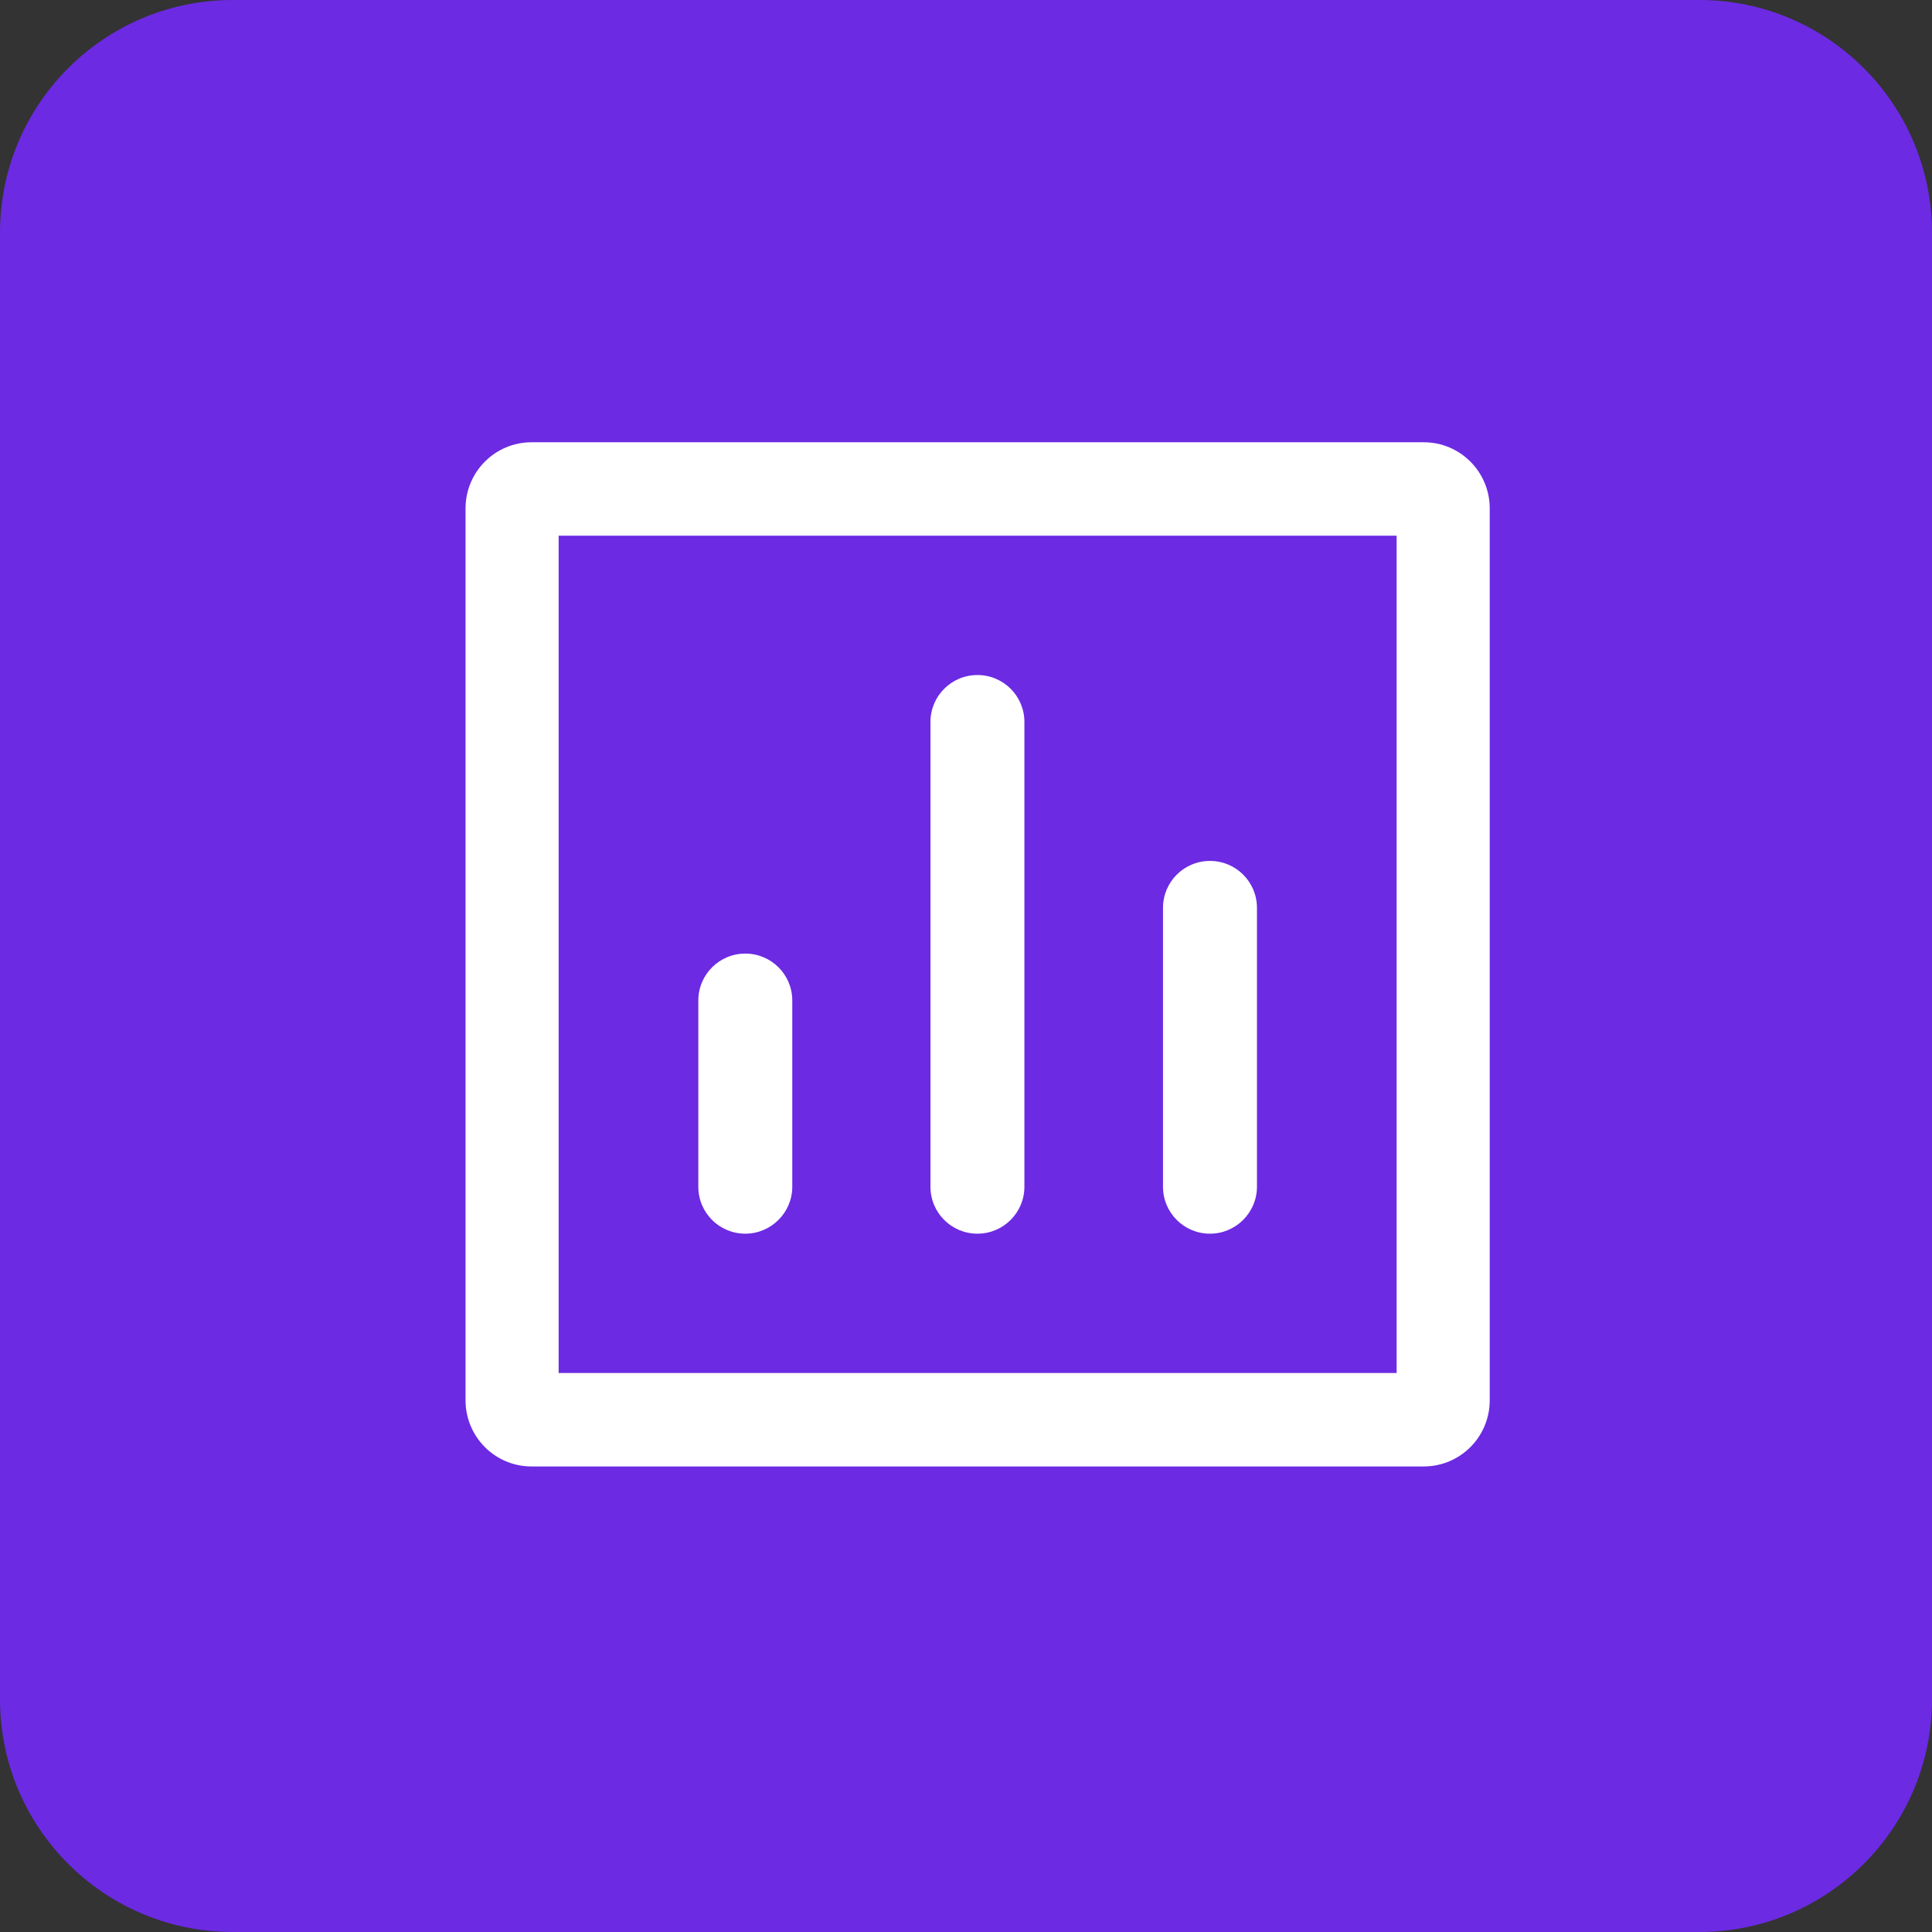
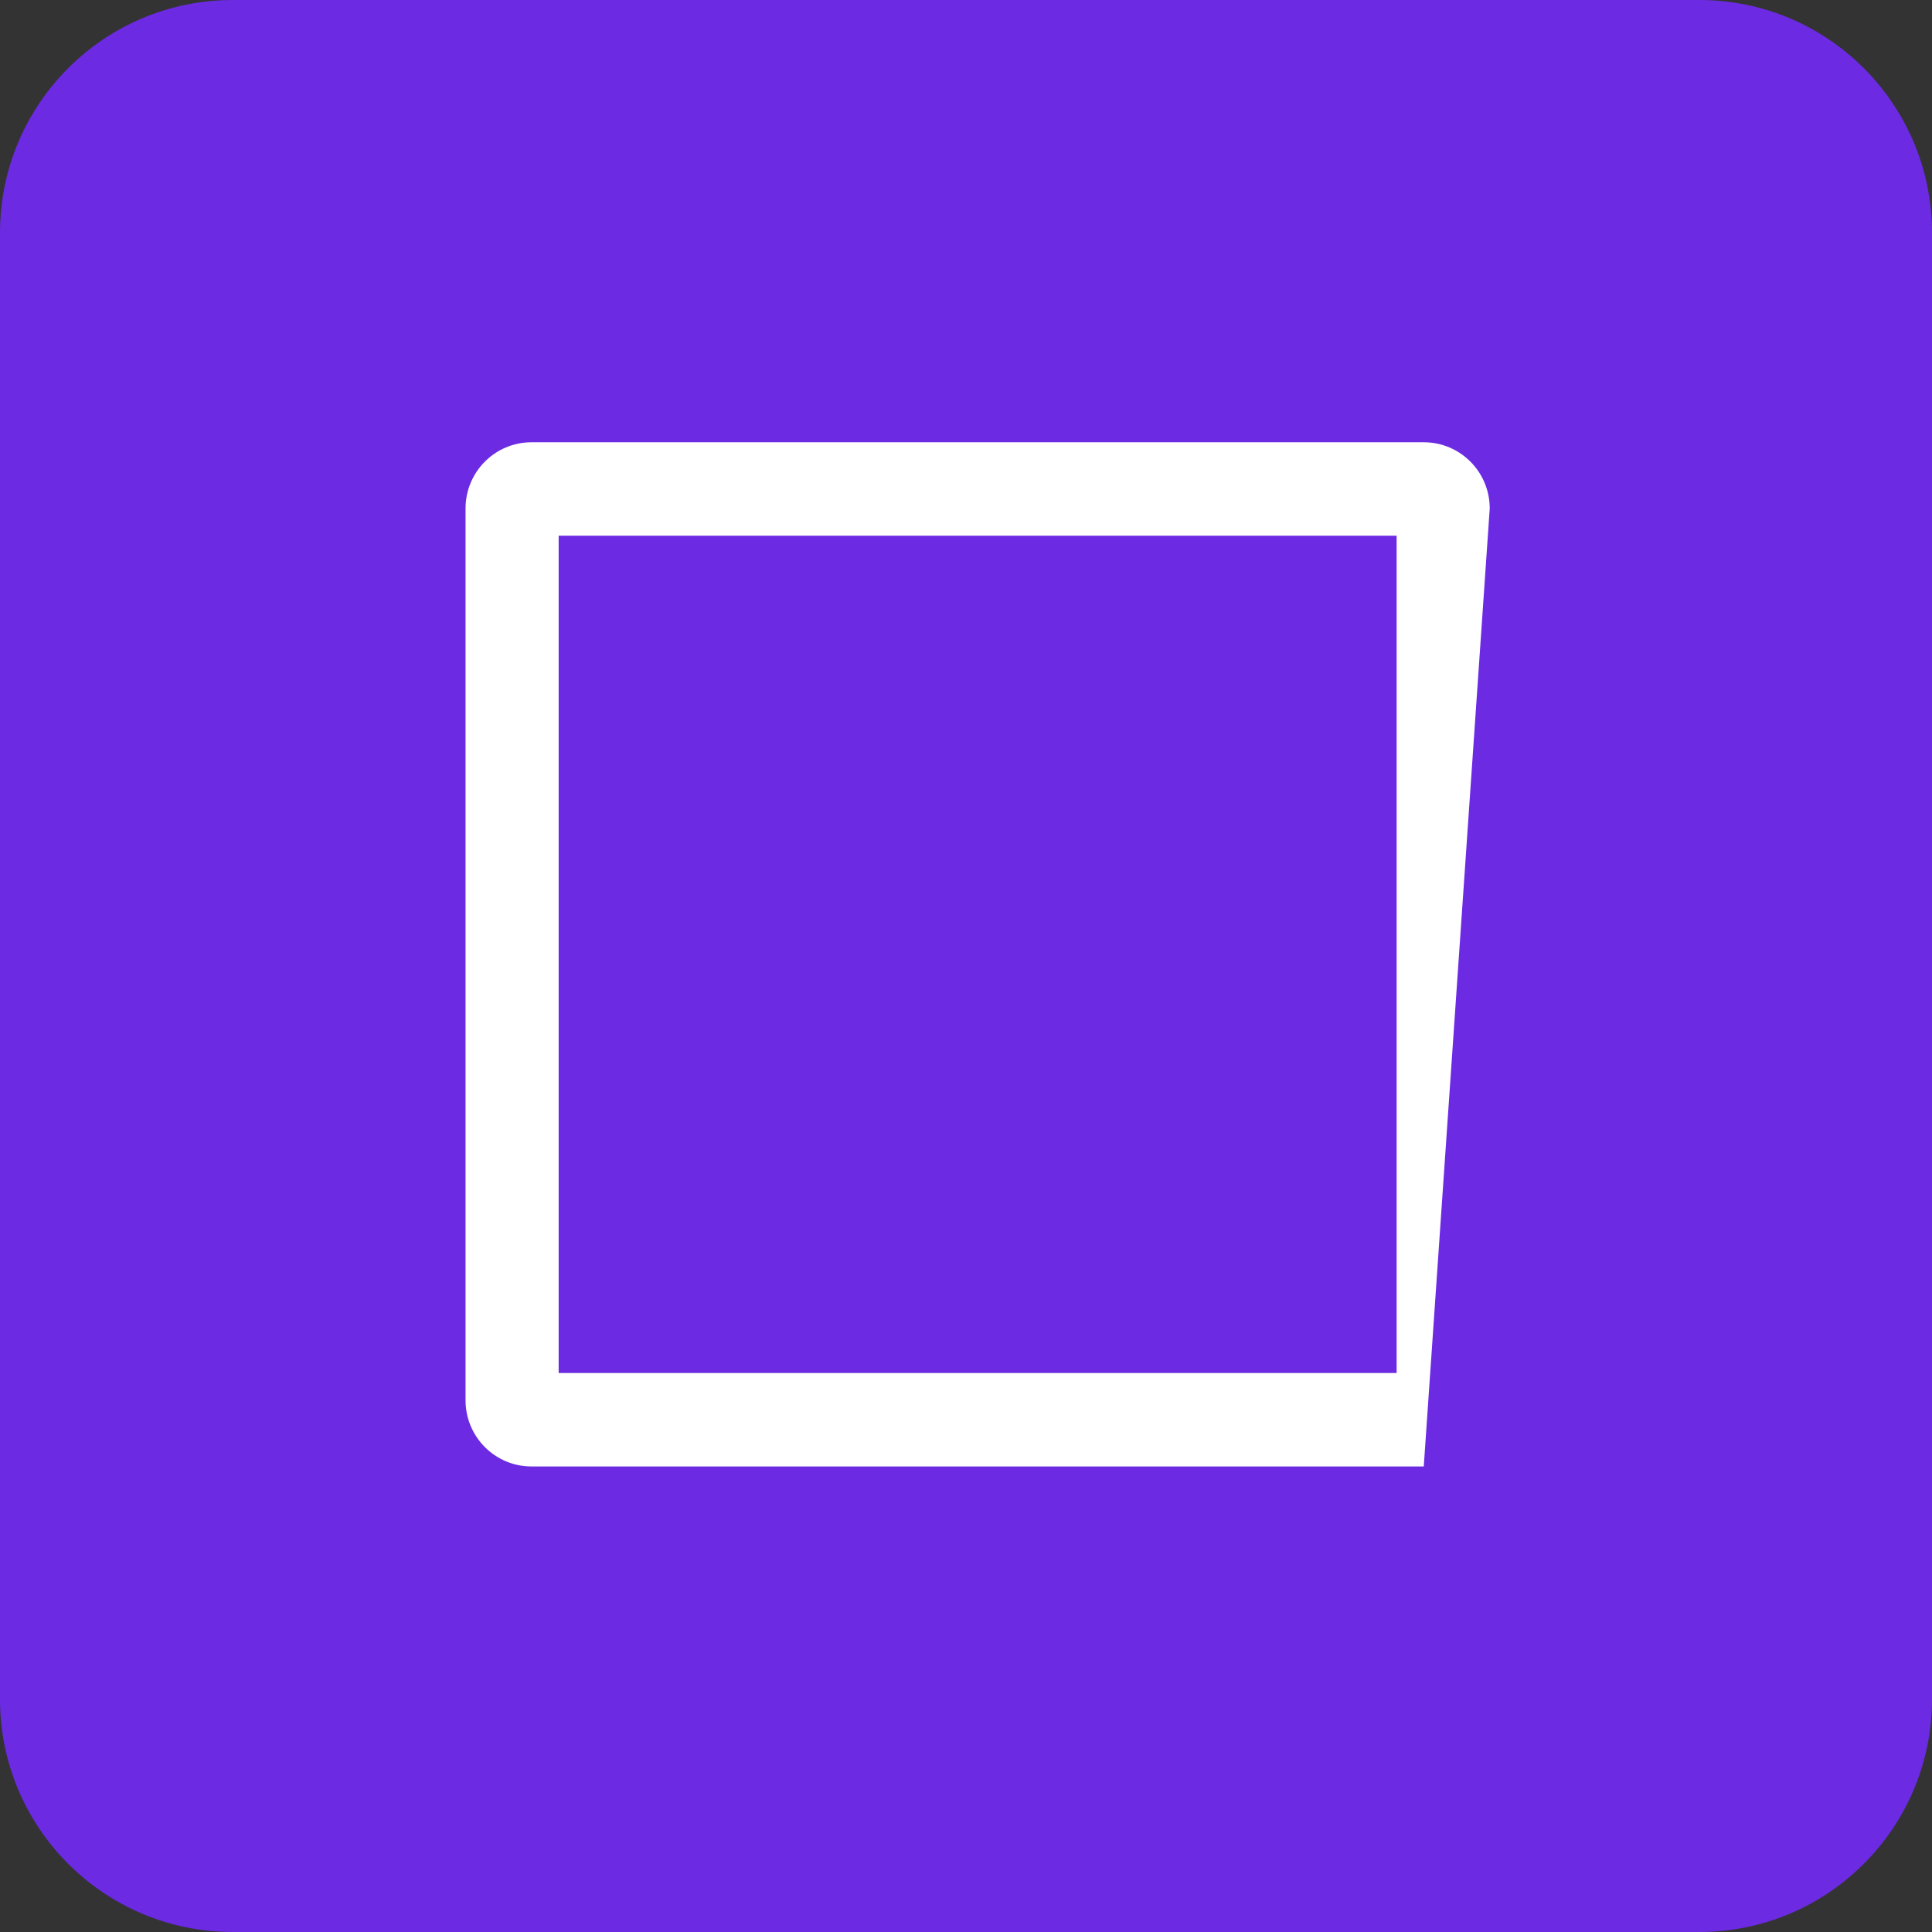
<svg xmlns="http://www.w3.org/2000/svg" width="83px" height="83px" viewBox="0 0 83 83" version="1.1">
  <rect x="0" y="0" width="83" height="83" fill="#333333" stroke="none" />
  <title>a17</title>
  <g id="a17" stroke="none" stroke-width="1" fill="none" fill-rule="evenodd">
    <path d="M10,0 L73,0 C78.523,0 83,4.477 83,10 L83,73 C83,78.523 78.523,83 73,83 L10,83 C4.477,83 0,78.523 0,73 L0,10 C0,4.477 4.477,0 10,0 Z" id="矩形" fill="#6C2AE3" />
    <g id="数据-(2)" transform="translate(20, 19)" fill="#FFFFFF" fill-rule="nonzero">
-       <path d="M40,4.014 L40,39.986 L4,39.986 L4,4.014 L40,4.014 M0,2.844 L0,41.156 C0,42.728 1.268,44 2.834,44 L41.166,44 C42.732,44 44,42.728 44,41.156 L44,2.844 C44,1.272 42.732,0 41.166,0 L2.834,0 C1.268,0 0,1.272 0,2.844 Z" id="形状" />
-       <path d="M12.018,34 C10.902,34 10,33.099 10,31.983 L10,23.985 C10,22.868 10.902,21.967 12.018,21.967 C13.135,21.967 14.037,22.868 14.037,23.985 L14.037,31.983 C14.037,33.093 13.129,34 12.018,34 Z M21.991,34 C20.874,34 19.973,33.099 19.973,31.983 L19.973,12.017 C19.973,10.901 20.874,10 21.991,10 C23.108,10 24.009,10.901 24.009,12.017 L24.009,31.983 C24.009,33.093 23.108,34 21.991,34 Z M31.982,34 C30.865,34 29.963,33.099 29.963,31.983 L29.963,20.003 C29.963,18.887 30.865,17.986 31.982,17.986 C33.098,17.986 34,18.887 34,20.003 L34,31.983 C34,33.093 33.092,34 31.982,34 Z" id="形状" />
+       <path d="M40,4.014 L40,39.986 L4,39.986 L4,4.014 L40,4.014 M0,2.844 L0,41.156 C0,42.728 1.268,44 2.834,44 L41.166,44 L44,2.844 C44,1.272 42.732,0 41.166,0 L2.834,0 C1.268,0 0,1.272 0,2.844 Z" id="形状" />
    </g>
  </g>
</svg>